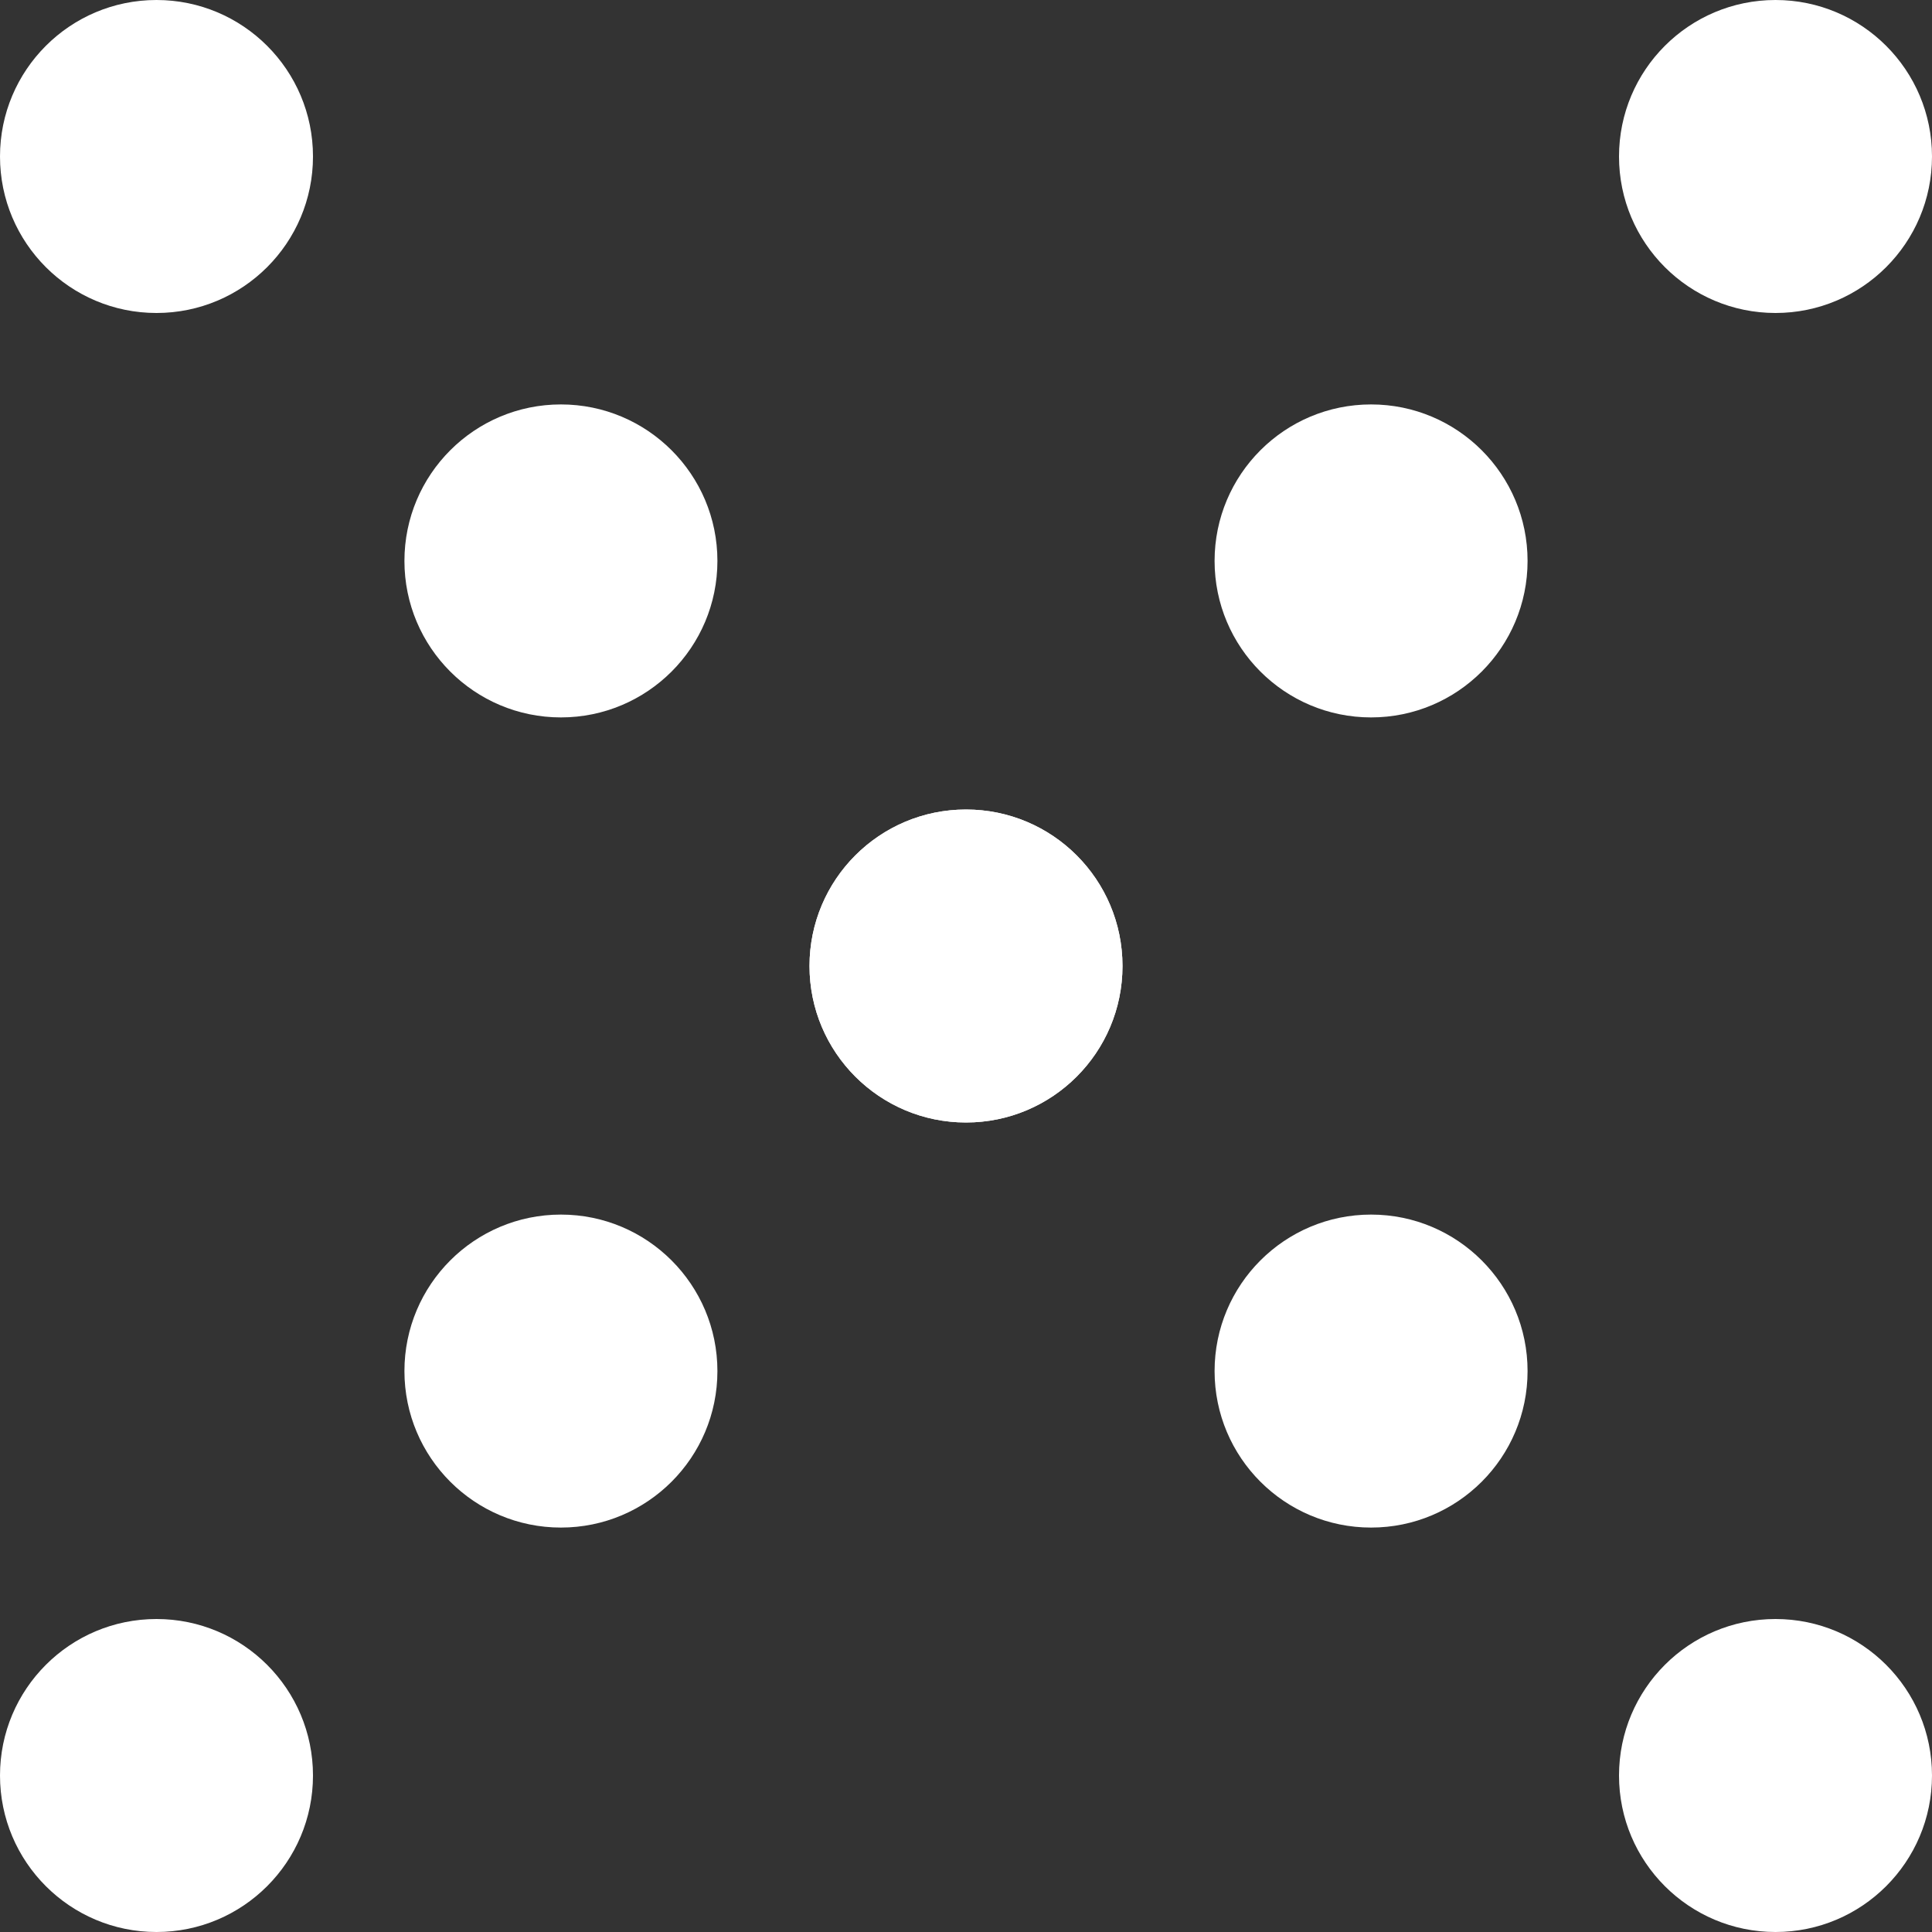
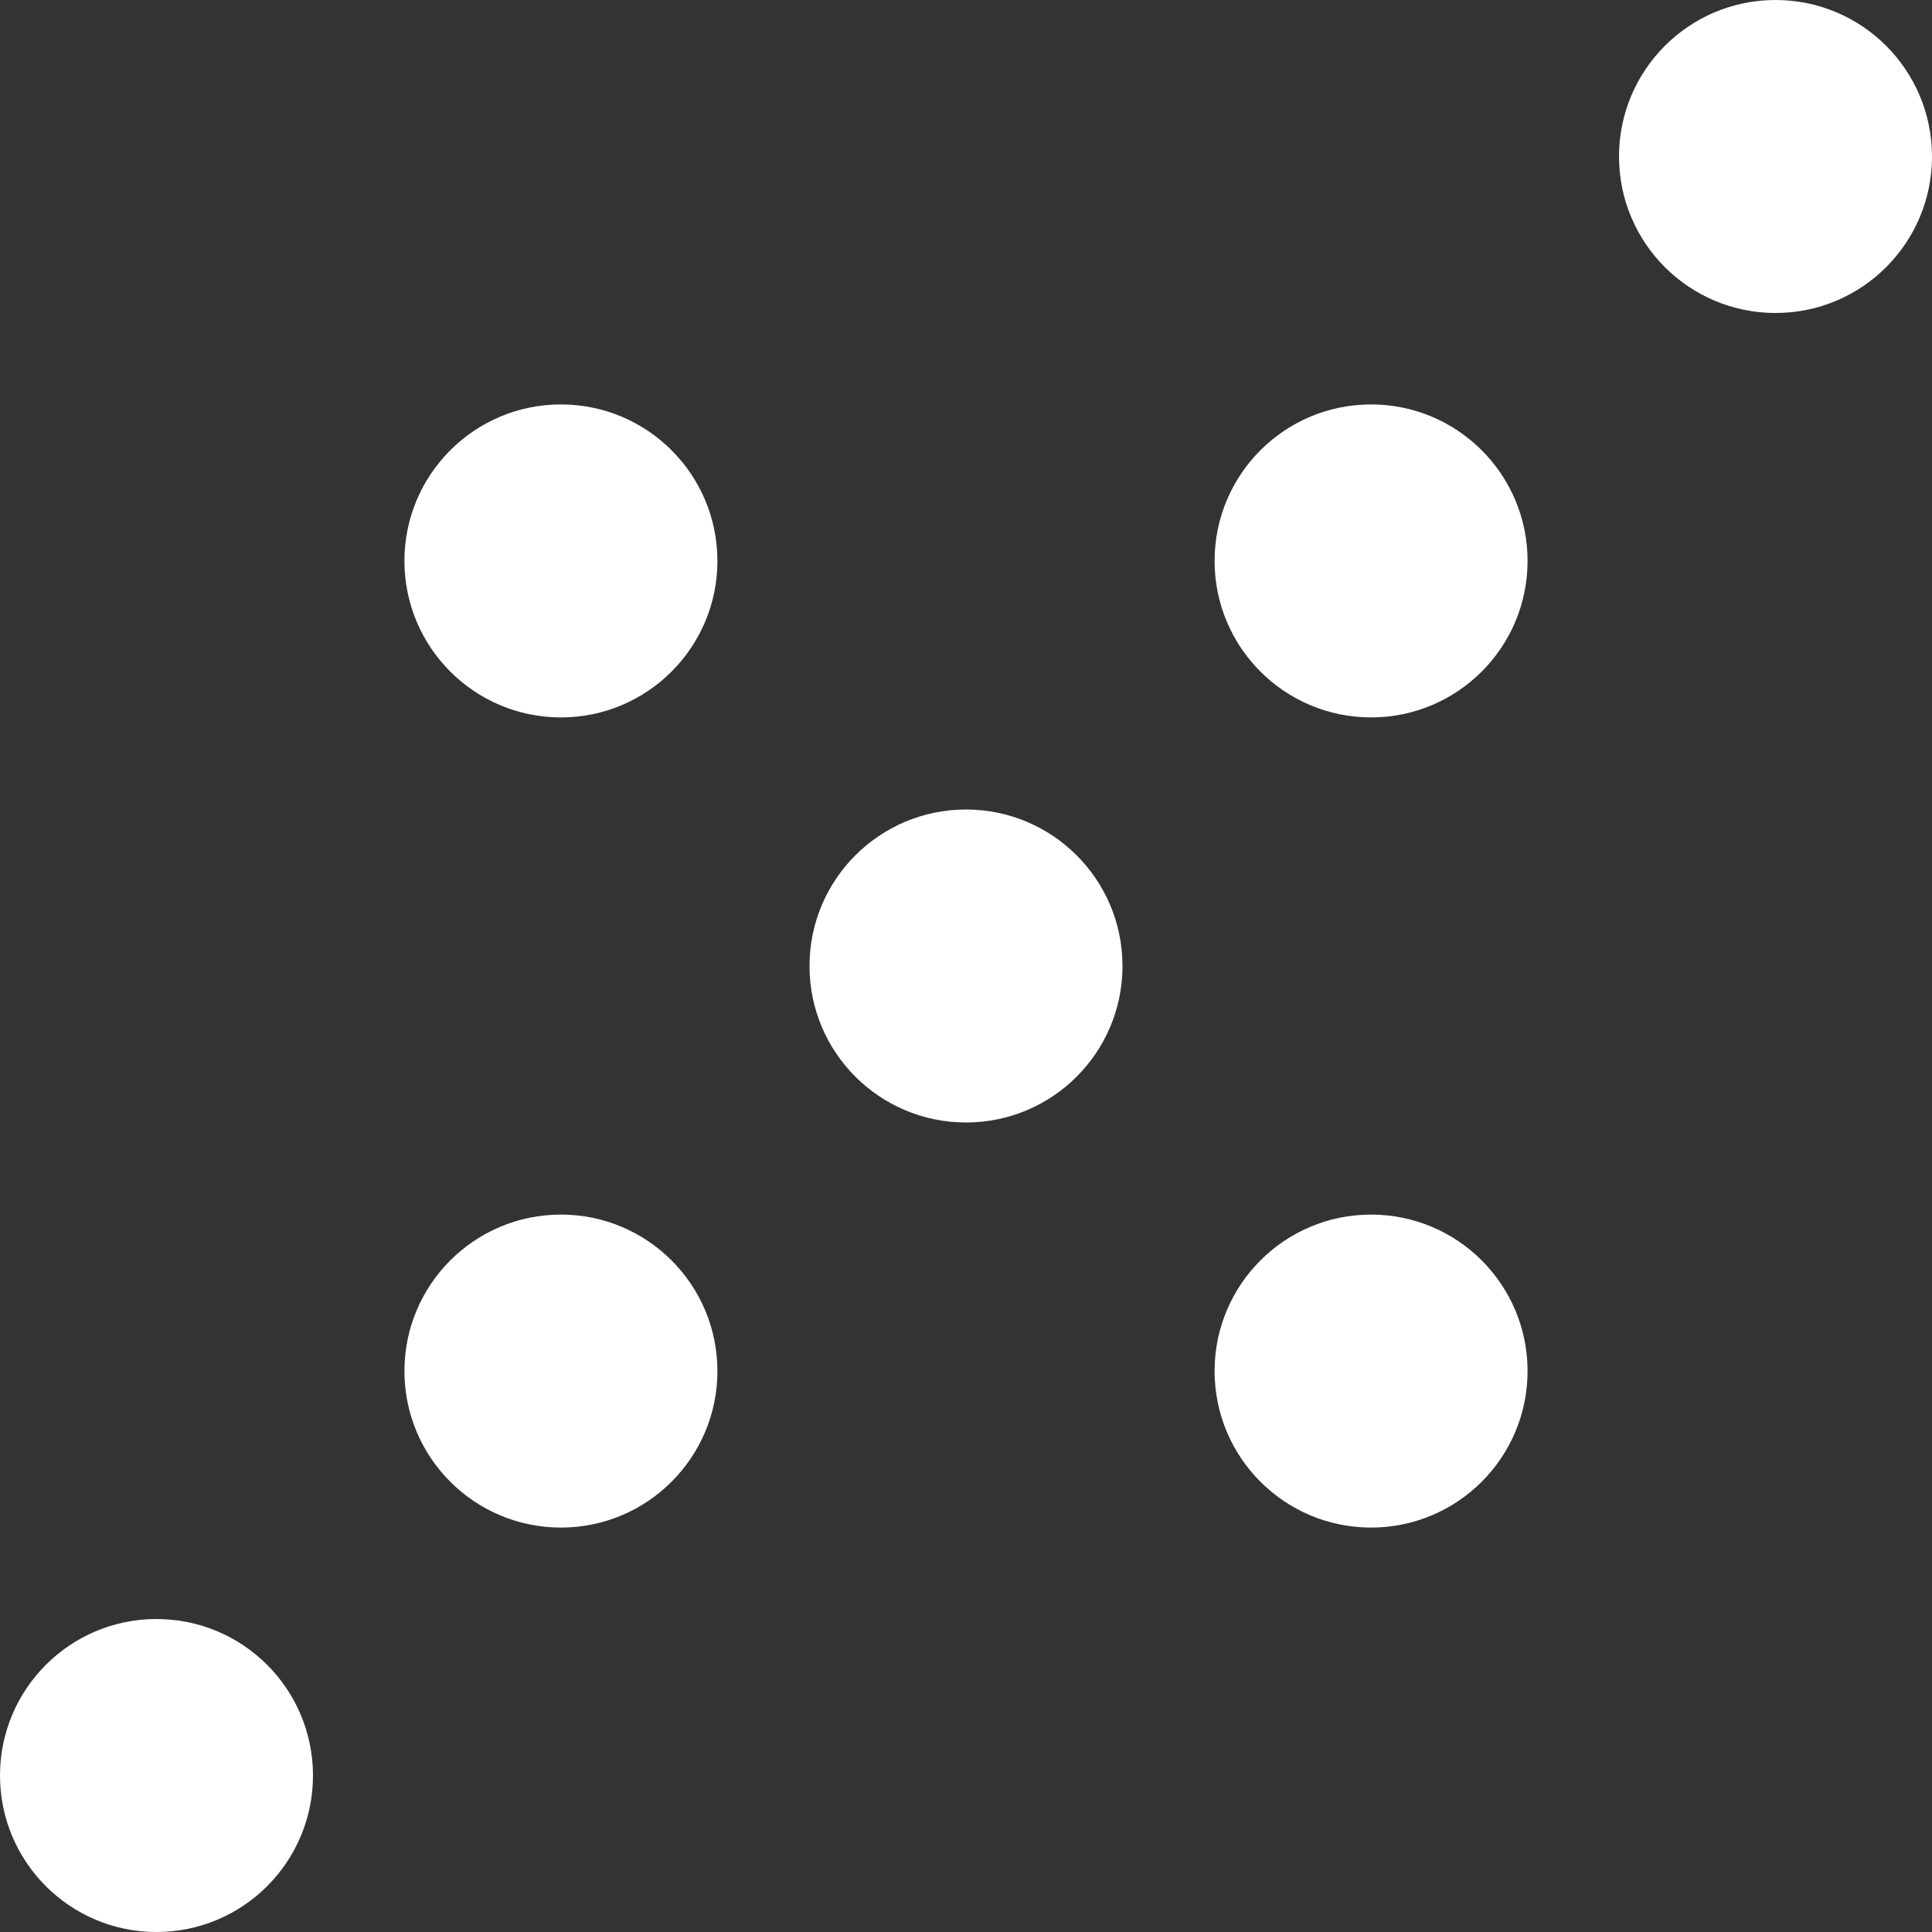
<svg xmlns="http://www.w3.org/2000/svg" id="_レイヤー_2" viewBox="0 0 30 30">
  <rect x="0" y="0" width="30" height="30" fill="#333333" stroke="none" />
  <defs>
    <style>.cls-1{fill:#fff;stroke-width:0}</style>
  </defs>
  <g id="_レイヤー_1-2">
    <circle class="cls-1" cx="2.43" cy="27.57" r="2.43" />
    <circle class="cls-1" cx="8.71" cy="21.29" r="2.43" />
-     <circle class="cls-1" cx="15" cy="15" r="2.43" />
    <circle class="cls-1" cx="21.29" cy="8.71" r="2.43" />
    <circle class="cls-1" cx="27.57" cy="2.43" r="2.43" />
-     <circle class="cls-1" cx="2.43" cy="2.43" r="2.43" />
    <circle class="cls-1" cx="8.71" cy="8.71" r="2.43" />
    <circle class="cls-1" cx="15" cy="15" r="2.43" />
    <circle class="cls-1" cx="21.29" cy="21.29" r="2.43" />
-     <circle class="cls-1" cx="27.57" cy="27.57" r="2.43" />
  </g>
</svg>